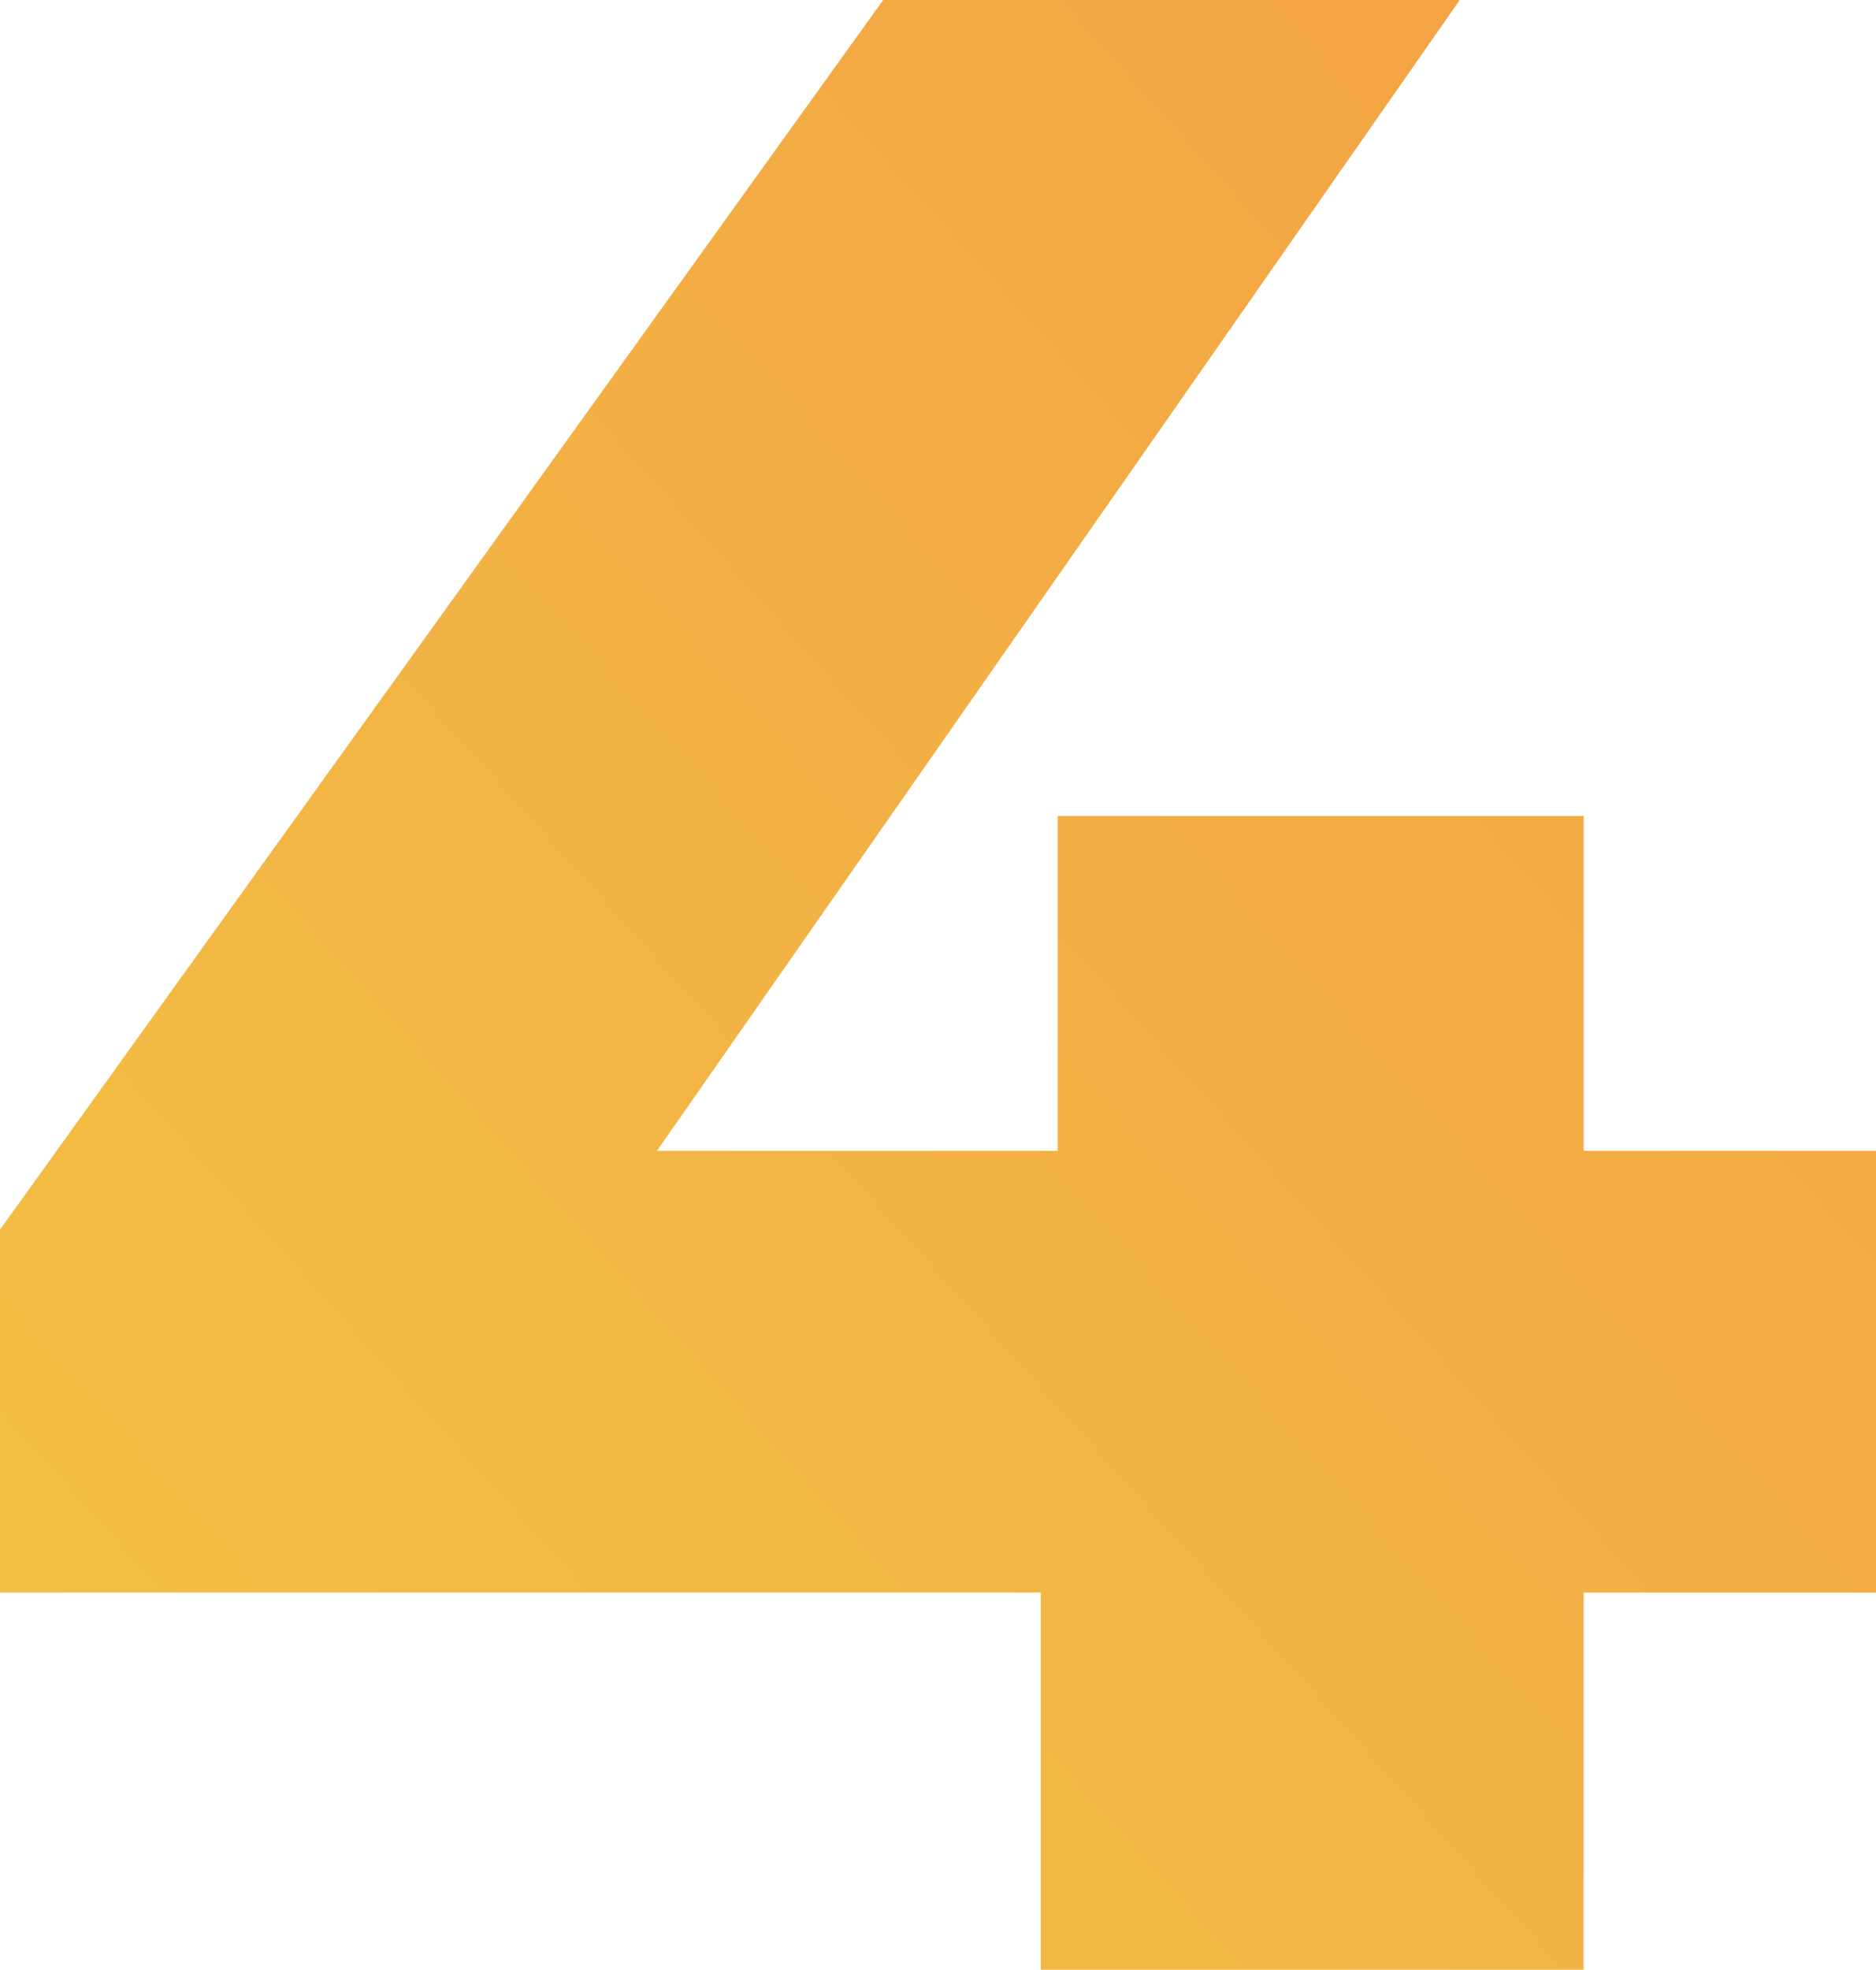
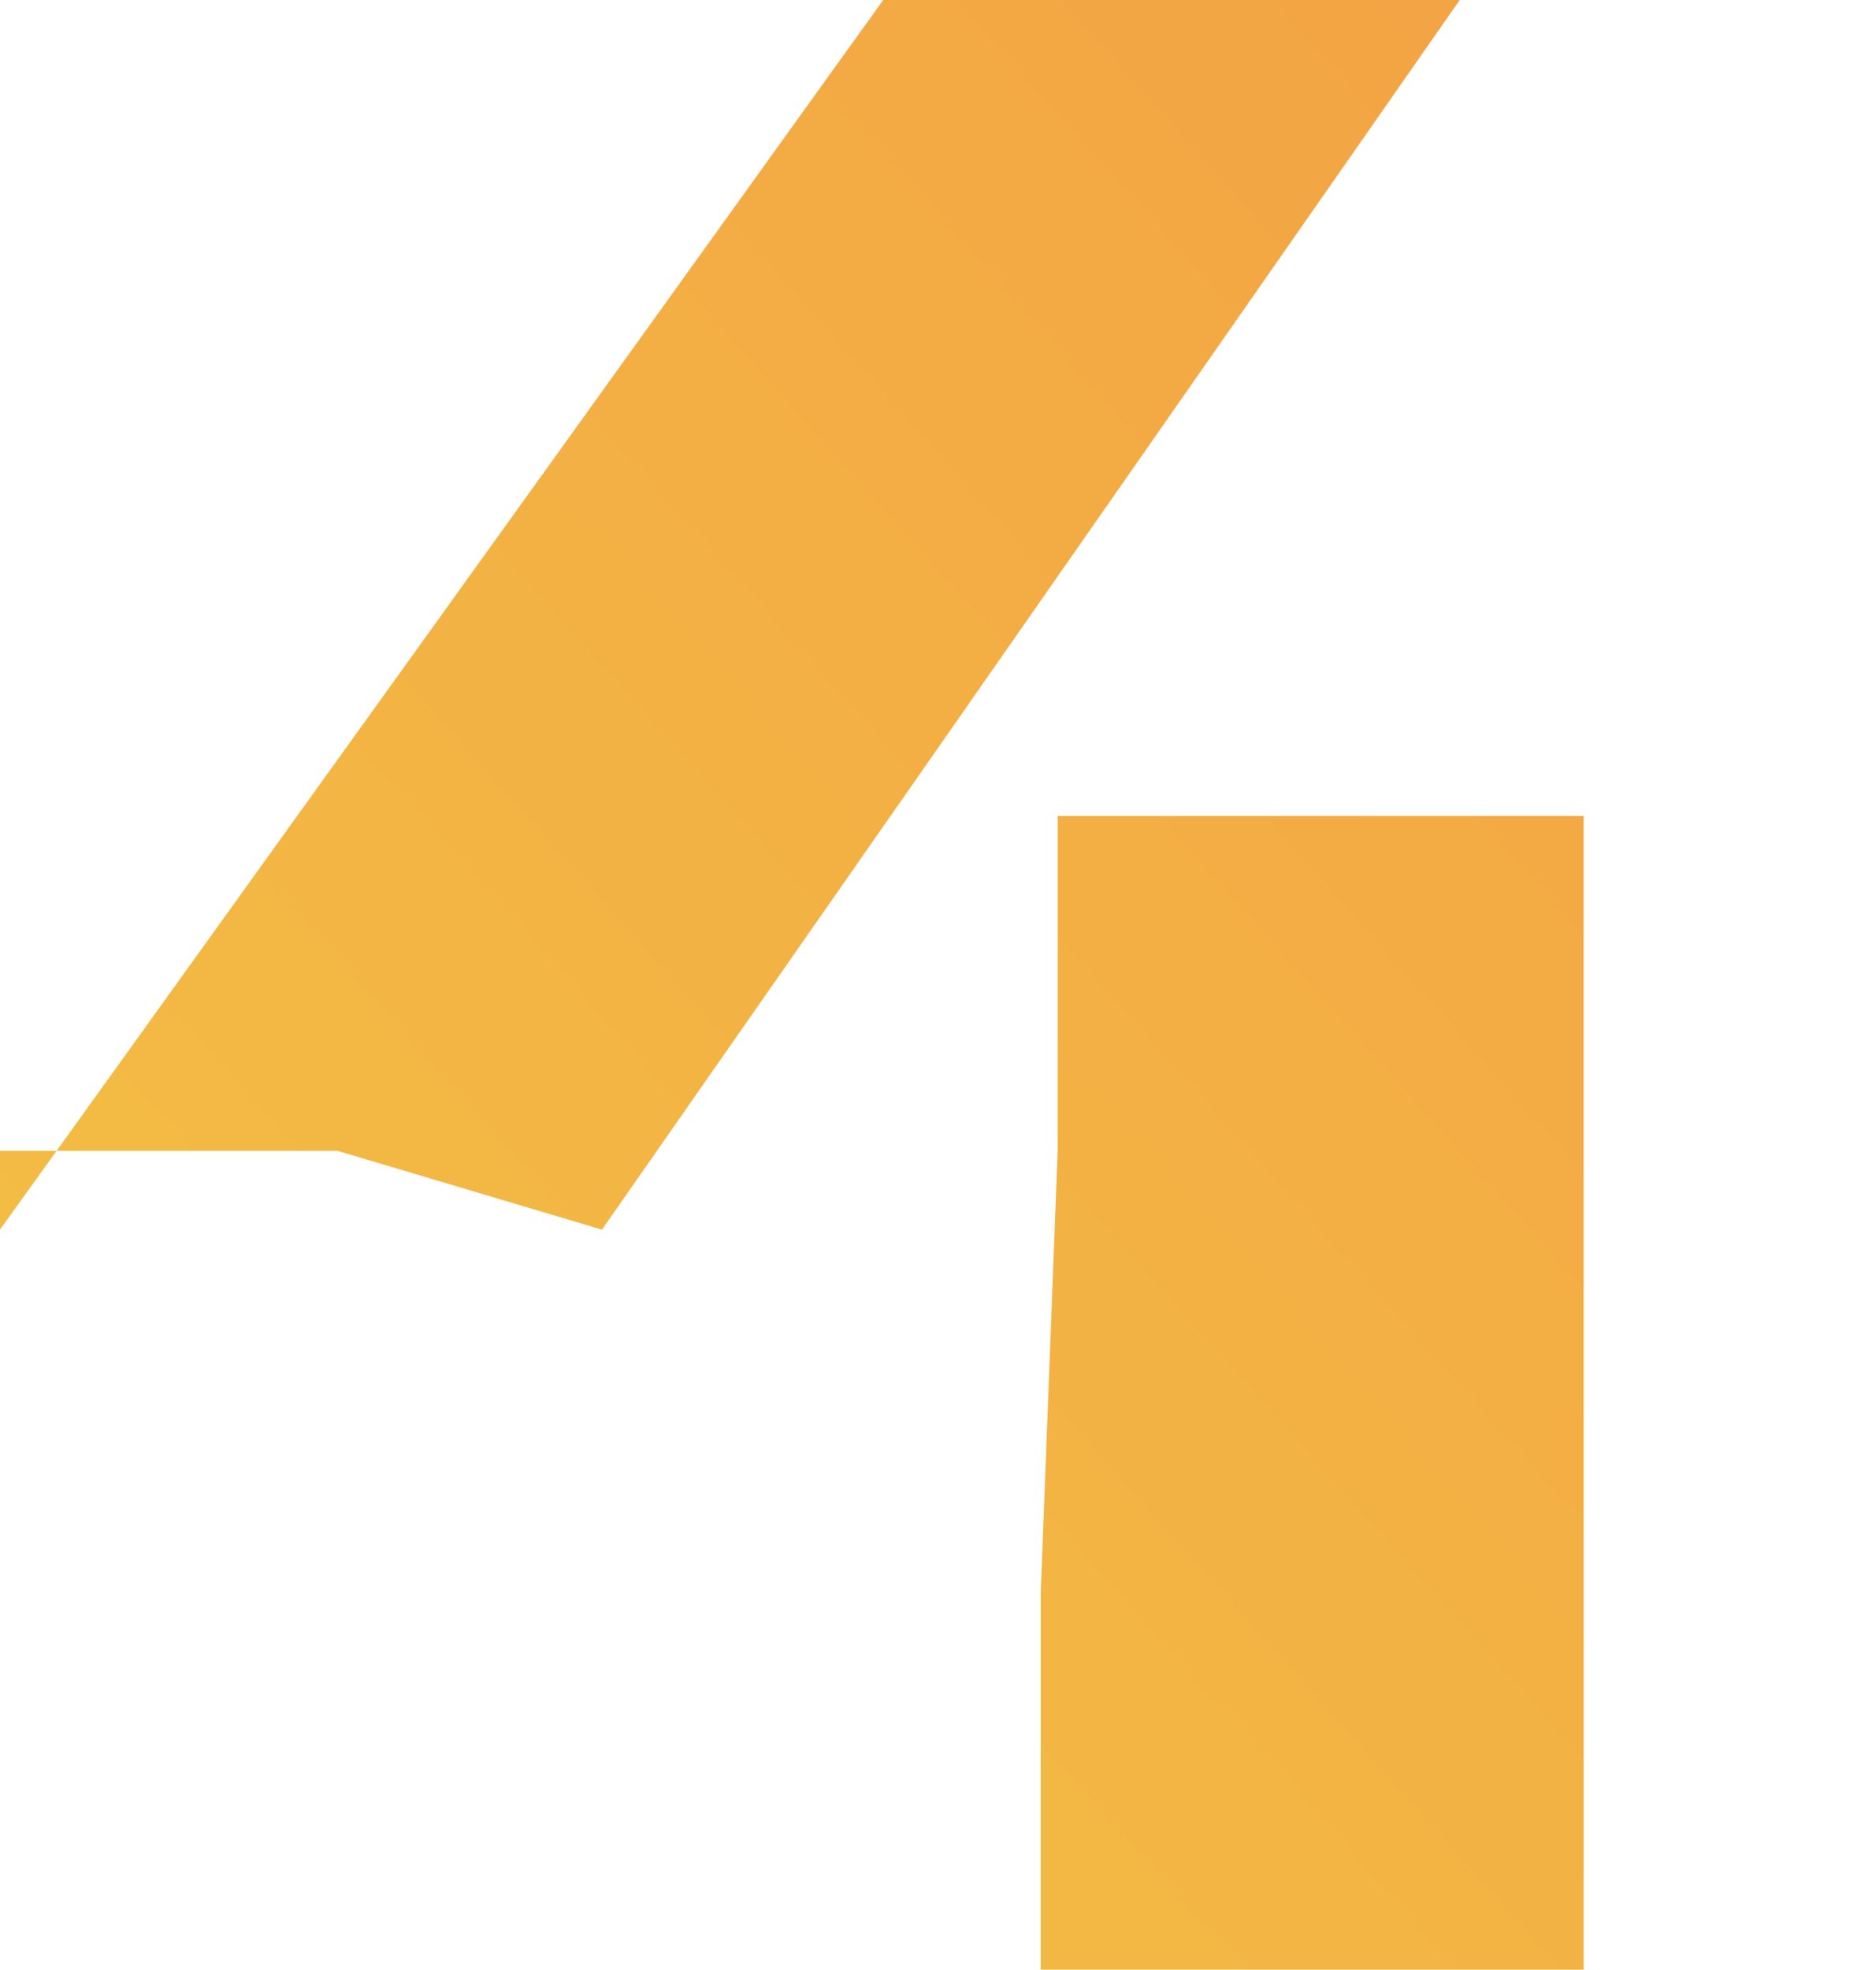
<svg xmlns="http://www.w3.org/2000/svg" width="423" height="444" viewBox="0 0 423 444" fill="none">
-   <path d="M0 358.921V277.123L199.147 0H329.143L135.731 277.123L76.1 259.366H423V358.921H0ZM234.661 443.918V358.921L238.484 259.366V183.891H357.083V443.918H234.698H234.661Z" fill="url(#paint0_linear_1312_3551)" />
+   <path d="M0 358.921V277.123L199.147 0H329.143L135.731 277.123L76.1 259.366H423H0ZM234.661 443.918V358.921L238.484 259.366V183.891H357.083V443.918H234.698H234.661Z" fill="url(#paint0_linear_1312_3551)" />
  <defs>
    <linearGradient id="paint0_linear_1312_3551" x1="354.363" y1="9.106" x2="-54.149" y2="375.605" gradientUnits="userSpaceOnUse">
      <stop stop-color="#F3A344" />
      <stop offset="1" stop-color="#F3C244" />
    </linearGradient>
  </defs>
</svg>